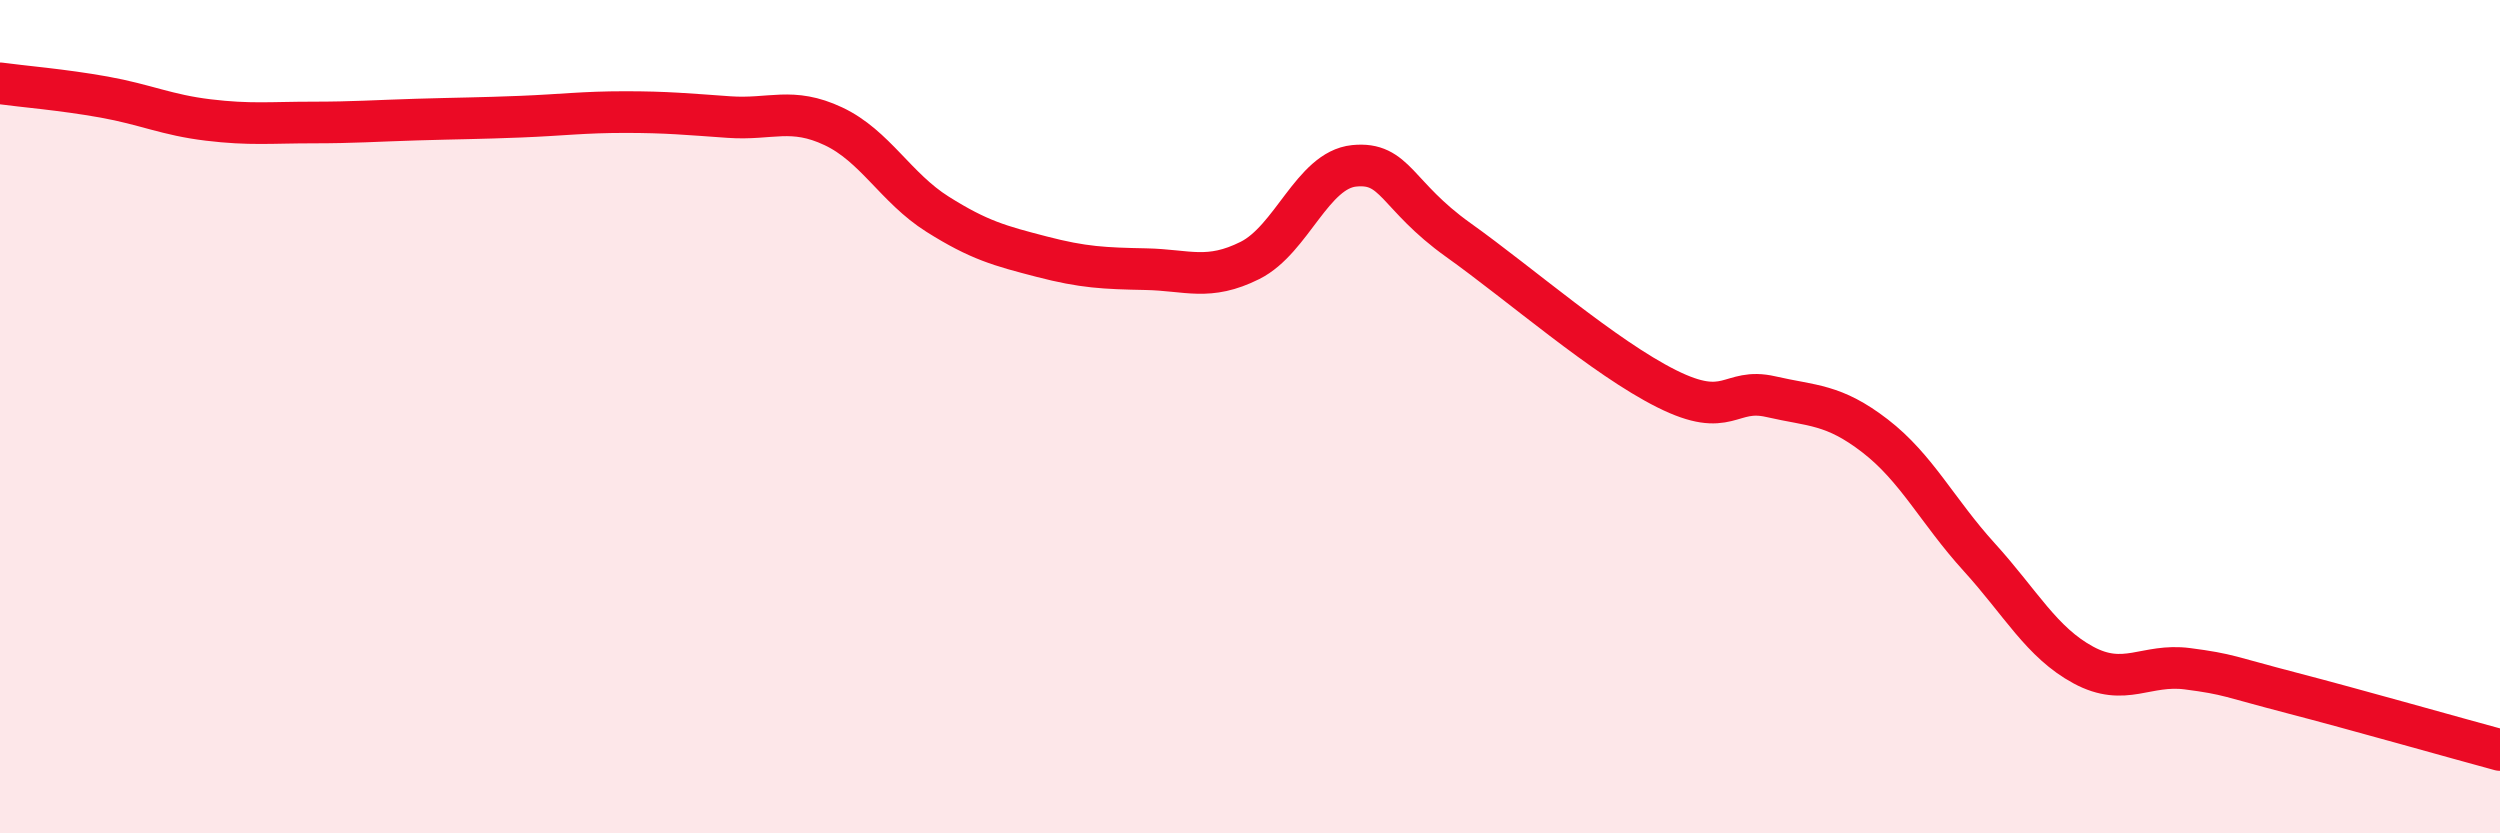
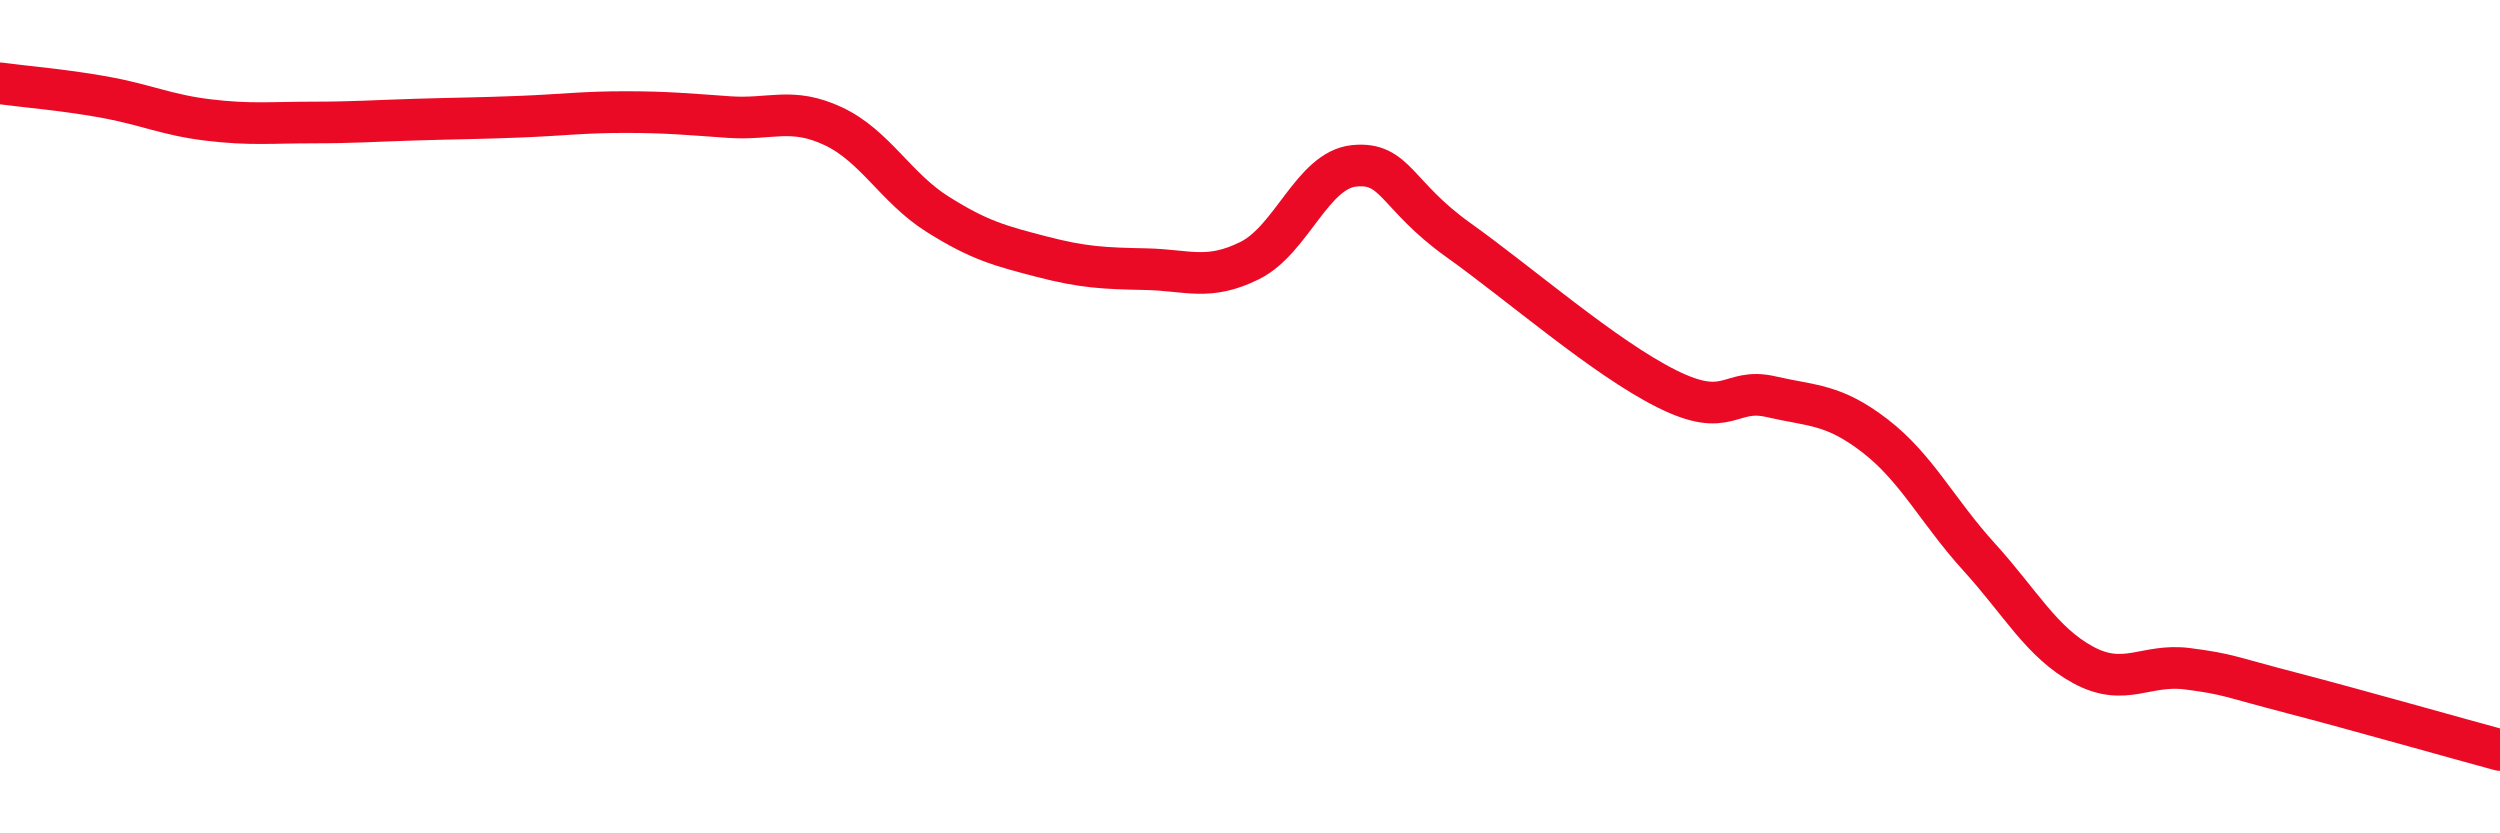
<svg xmlns="http://www.w3.org/2000/svg" width="60" height="20" viewBox="0 0 60 20">
-   <path d="M 0,2 C 0.5,2.07 1.5,2.15 2.5,2.33 C 3.5,2.51 4,2.76 5,2.88 C 6,3 6.5,2.94 7.5,2.94 C 8.5,2.94 9,2.9 10,2.87 C 11,2.84 11.5,2.84 12.5,2.8 C 13.5,2.76 14,2.69 15,2.69 C 16,2.69 16.5,2.74 17.5,2.81 C 18.5,2.88 19,2.56 20,3.03 C 21,3.5 21.5,4.51 22.5,5.14 C 23.5,5.77 24,5.9 25,6.16 C 26,6.42 26.5,6.44 27.5,6.46 C 28.5,6.48 29,6.75 30,6.25 C 31,5.75 31.5,4.08 32.5,3.98 C 33.5,3.88 33.5,4.69 35,5.76 C 36.5,6.83 38.5,8.58 40,9.33 C 41.5,10.08 41.5,9.29 42.5,9.52 C 43.5,9.75 44,9.69 45,10.46 C 46,11.23 46.5,12.27 47.5,13.37 C 48.5,14.47 49,15.42 50,15.96 C 51,16.5 51.5,15.92 52.5,16.05 C 53.5,16.18 53.5,16.24 55,16.63 C 56.5,17.02 59,17.73 60,18L60 20L0 20Z" fill="#EB0A25" opacity="0.1" stroke-linecap="round" stroke-linejoin="round" />
  <path d="M 0,2 C 0.5,2.07 1.5,2.15 2.5,2.33 C 3.5,2.51 4,2.76 5,2.88 C 6,3 6.5,2.94 7.5,2.94 C 8.5,2.94 9,2.9 10,2.87 C 11,2.84 11.5,2.84 12.5,2.8 C 13.5,2.76 14,2.69 15,2.69 C 16,2.69 16.5,2.74 17.5,2.81 C 18.5,2.88 19,2.56 20,3.03 C 21,3.5 21.5,4.51 22.5,5.14 C 23.5,5.77 24,5.9 25,6.16 C 26,6.42 26.5,6.44 27.5,6.46 C 28.5,6.48 29,6.75 30,6.25 C 31,5.75 31.5,4.08 32.5,3.98 C 33.5,3.88 33.5,4.69 35,5.76 C 36.5,6.83 38.5,8.58 40,9.33 C 41.5,10.08 41.5,9.29 42.5,9.52 C 43.5,9.75 44,9.69 45,10.46 C 46,11.23 46.5,12.27 47.5,13.37 C 48.5,14.47 49,15.42 50,15.96 C 51,16.5 51.5,15.92 52.5,16.05 C 53.5,16.18 53.5,16.24 55,16.63 C 56.5,17.02 59,17.73 60,18" stroke="#EB0A25" stroke-width="1" fill="none" stroke-linecap="round" stroke-linejoin="round" />
</svg>